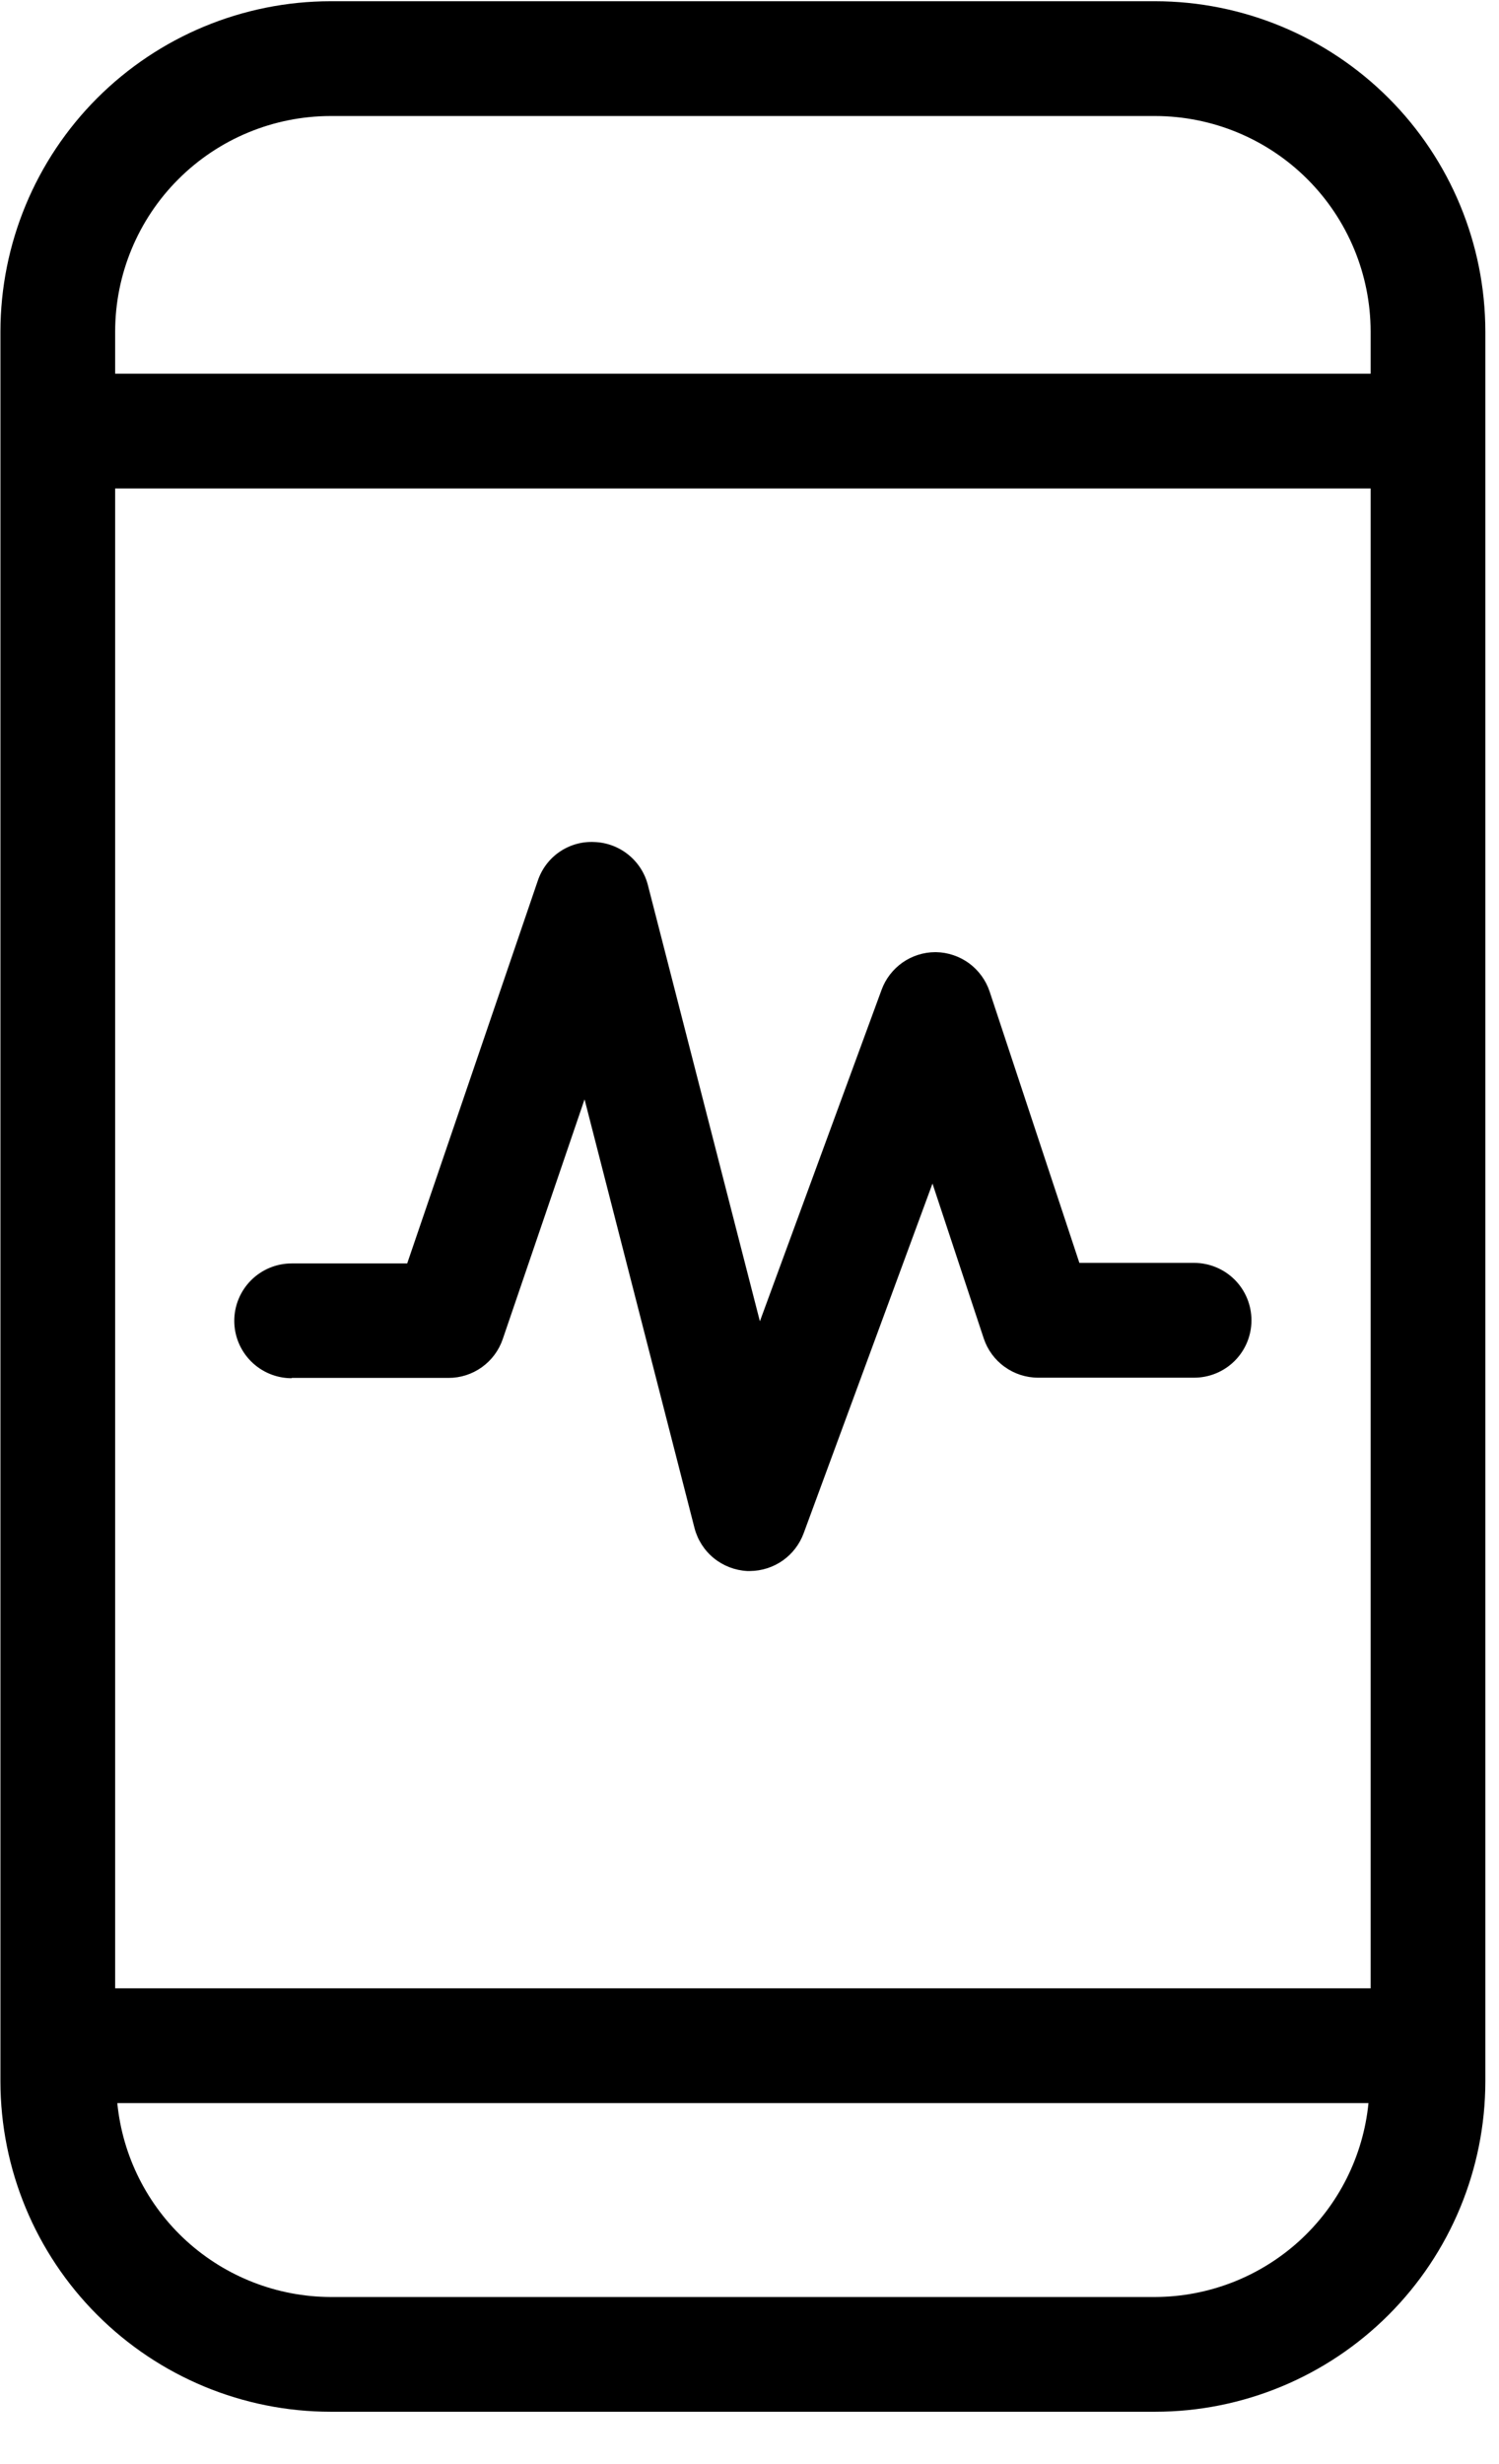
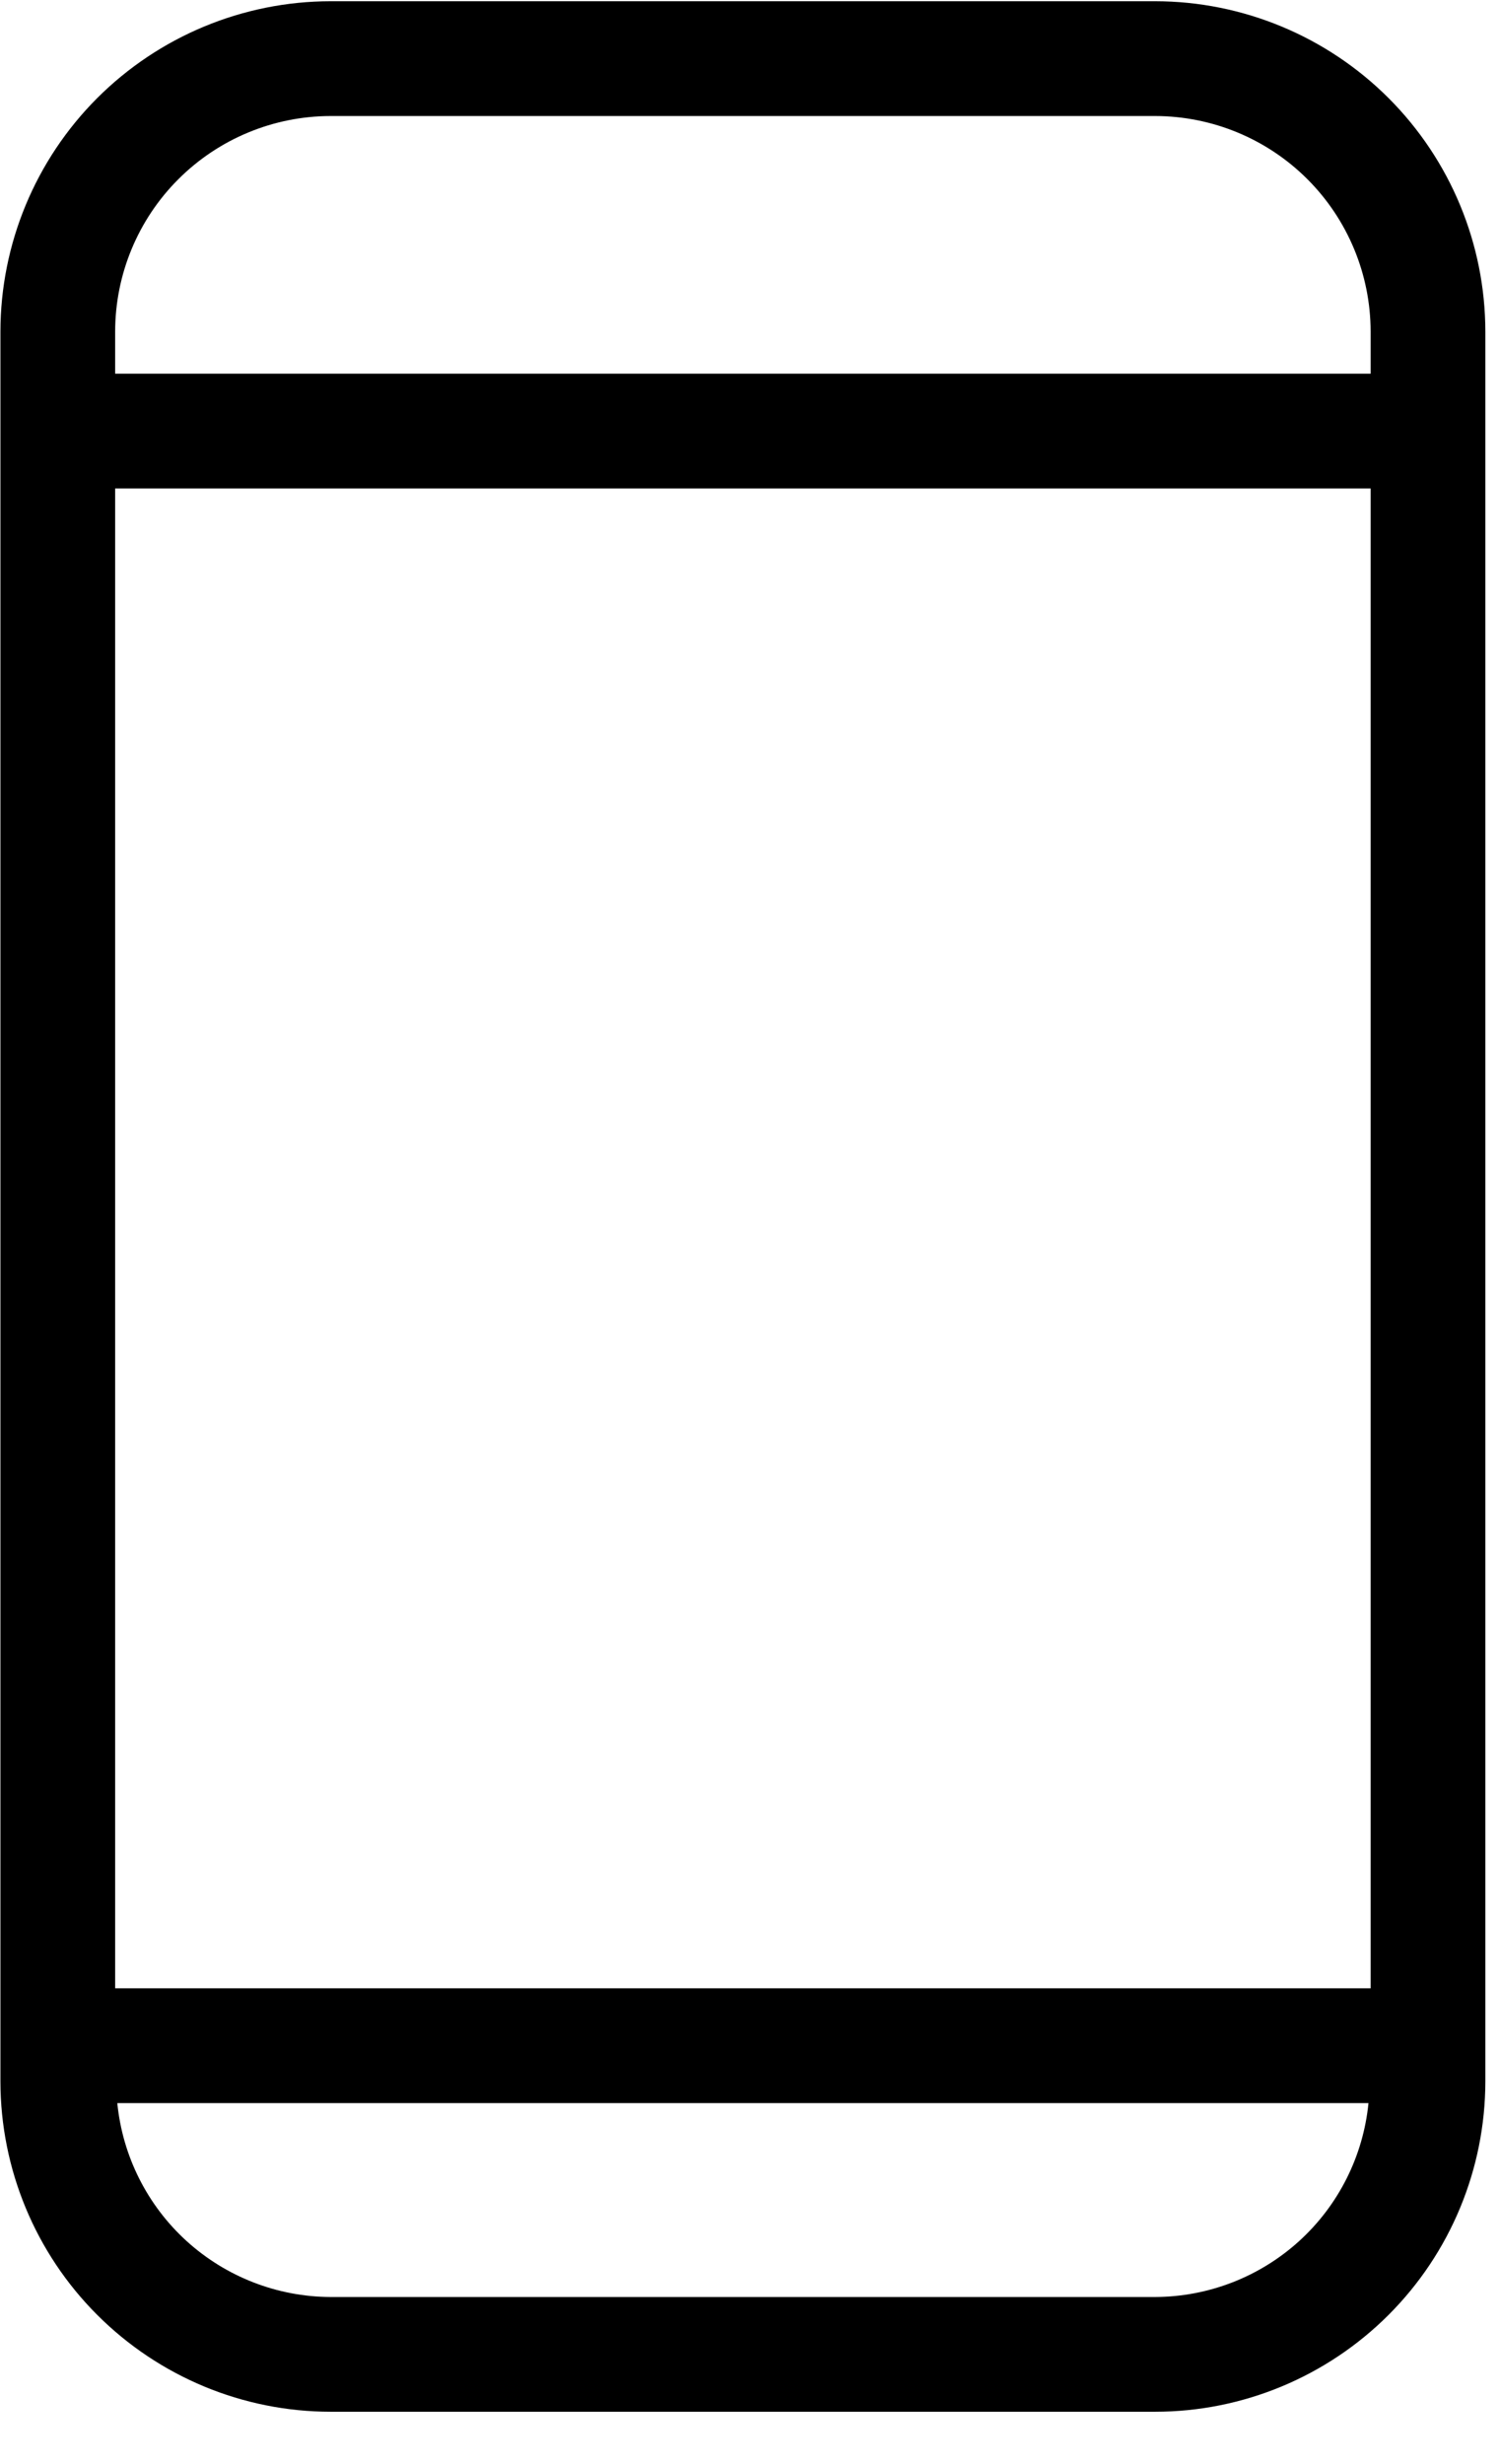
<svg xmlns="http://www.w3.org/2000/svg" width="28" height="46" viewBox="0 0 28 46" fill="none">
  <path d="M21.579 0.023H6.174C4.539 0.025 2.972 0.676 1.816 1.831C0.66 2.987 0.01 4.554 0.008 6.189V38.858C0.01 40.492 0.66 42.06 1.816 43.215C2.972 44.371 4.539 45.022 6.174 45.023H21.579C23.214 45.022 24.781 44.371 25.937 43.215C27.093 42.06 27.743 40.492 27.745 38.858V6.189C27.743 4.554 27.093 2.987 25.937 1.831C24.781 0.676 23.214 0.025 21.579 0.023ZM21.579 42.881H6.174C5.179 42.877 4.222 42.505 3.486 41.837C2.75 41.168 2.289 40.25 2.191 39.261H25.562C25.464 40.25 25.003 41.168 24.267 41.837C23.531 42.505 22.573 42.877 21.579 42.881ZM25.602 37.118H2.151V9.119H25.602V37.118ZM25.602 6.976H2.151V6.189C2.152 5.123 2.576 4.1 3.331 3.346C4.085 2.592 5.107 2.168 6.174 2.166H21.579C22.646 2.168 23.668 2.592 24.422 3.346C25.176 4.1 25.601 5.123 25.602 6.189V6.976Z" fill="black" />
-   <path d="M5.448 25.723H8.376C8.6 25.724 8.818 25.654 9 25.524C9.182 25.394 9.319 25.21 9.391 24.998L10.919 20.523L12.972 28.523C13.029 28.745 13.155 28.942 13.332 29.087C13.509 29.231 13.728 29.316 13.956 29.328H14.011C14.229 29.326 14.442 29.258 14.62 29.133C14.799 29.007 14.935 28.83 15.011 28.625L17.418 22.095L18.375 24.985C18.446 25.199 18.582 25.385 18.765 25.516C18.947 25.648 19.167 25.719 19.392 25.719H22.305C22.589 25.719 22.862 25.606 23.063 25.405C23.264 25.204 23.376 24.932 23.376 24.648C23.376 24.364 23.264 24.091 23.063 23.89C22.862 23.689 22.589 23.576 22.305 23.576H20.162L18.485 18.509C18.415 18.299 18.28 18.115 18.102 17.983C17.922 17.852 17.707 17.779 17.485 17.775H17.468C17.25 17.776 17.037 17.844 16.858 17.969C16.68 18.095 16.543 18.271 16.468 18.476L14.194 24.666L12.102 16.523C12.045 16.299 11.916 16.1 11.736 15.955C11.556 15.81 11.333 15.727 11.102 15.719C10.871 15.707 10.642 15.772 10.451 15.903C10.26 16.034 10.118 16.224 10.045 16.443L7.606 23.586H5.448C5.164 23.586 4.891 23.699 4.69 23.9C4.489 24.101 4.376 24.374 4.376 24.658C4.376 24.942 4.489 25.214 4.69 25.415C4.891 25.616 5.164 25.729 5.448 25.729V25.723Z" fill="black" />
</svg>